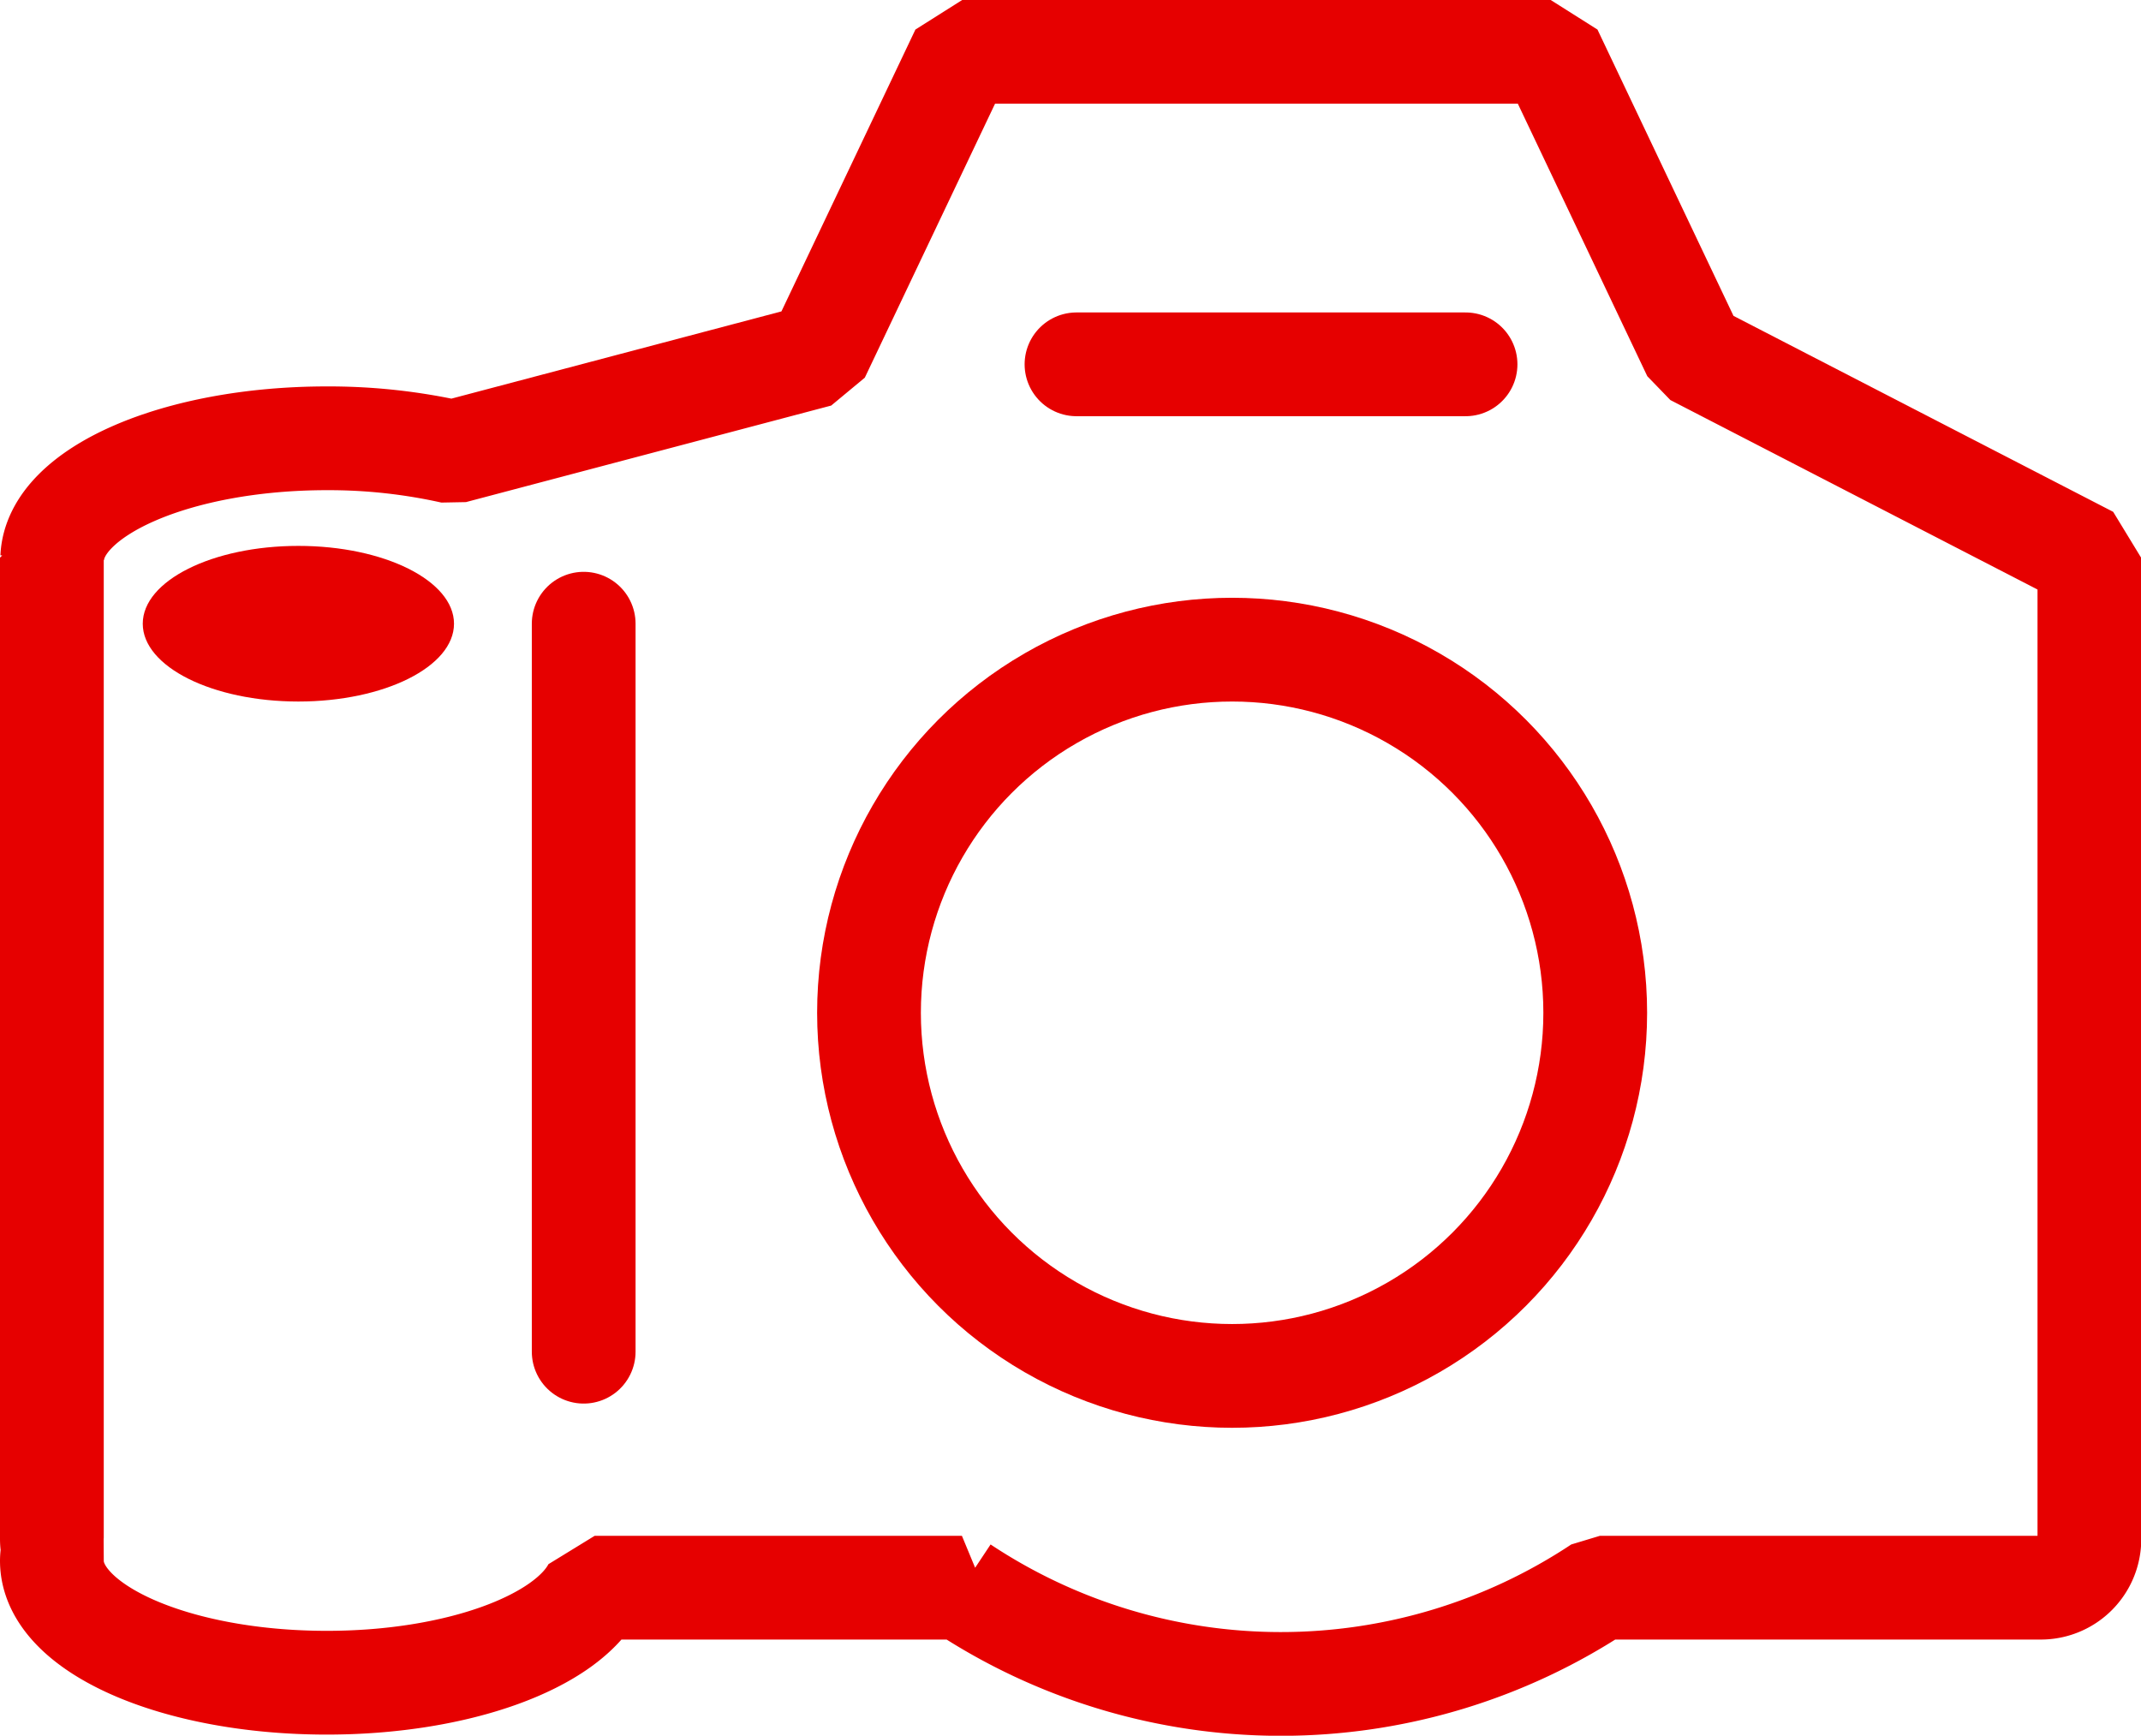
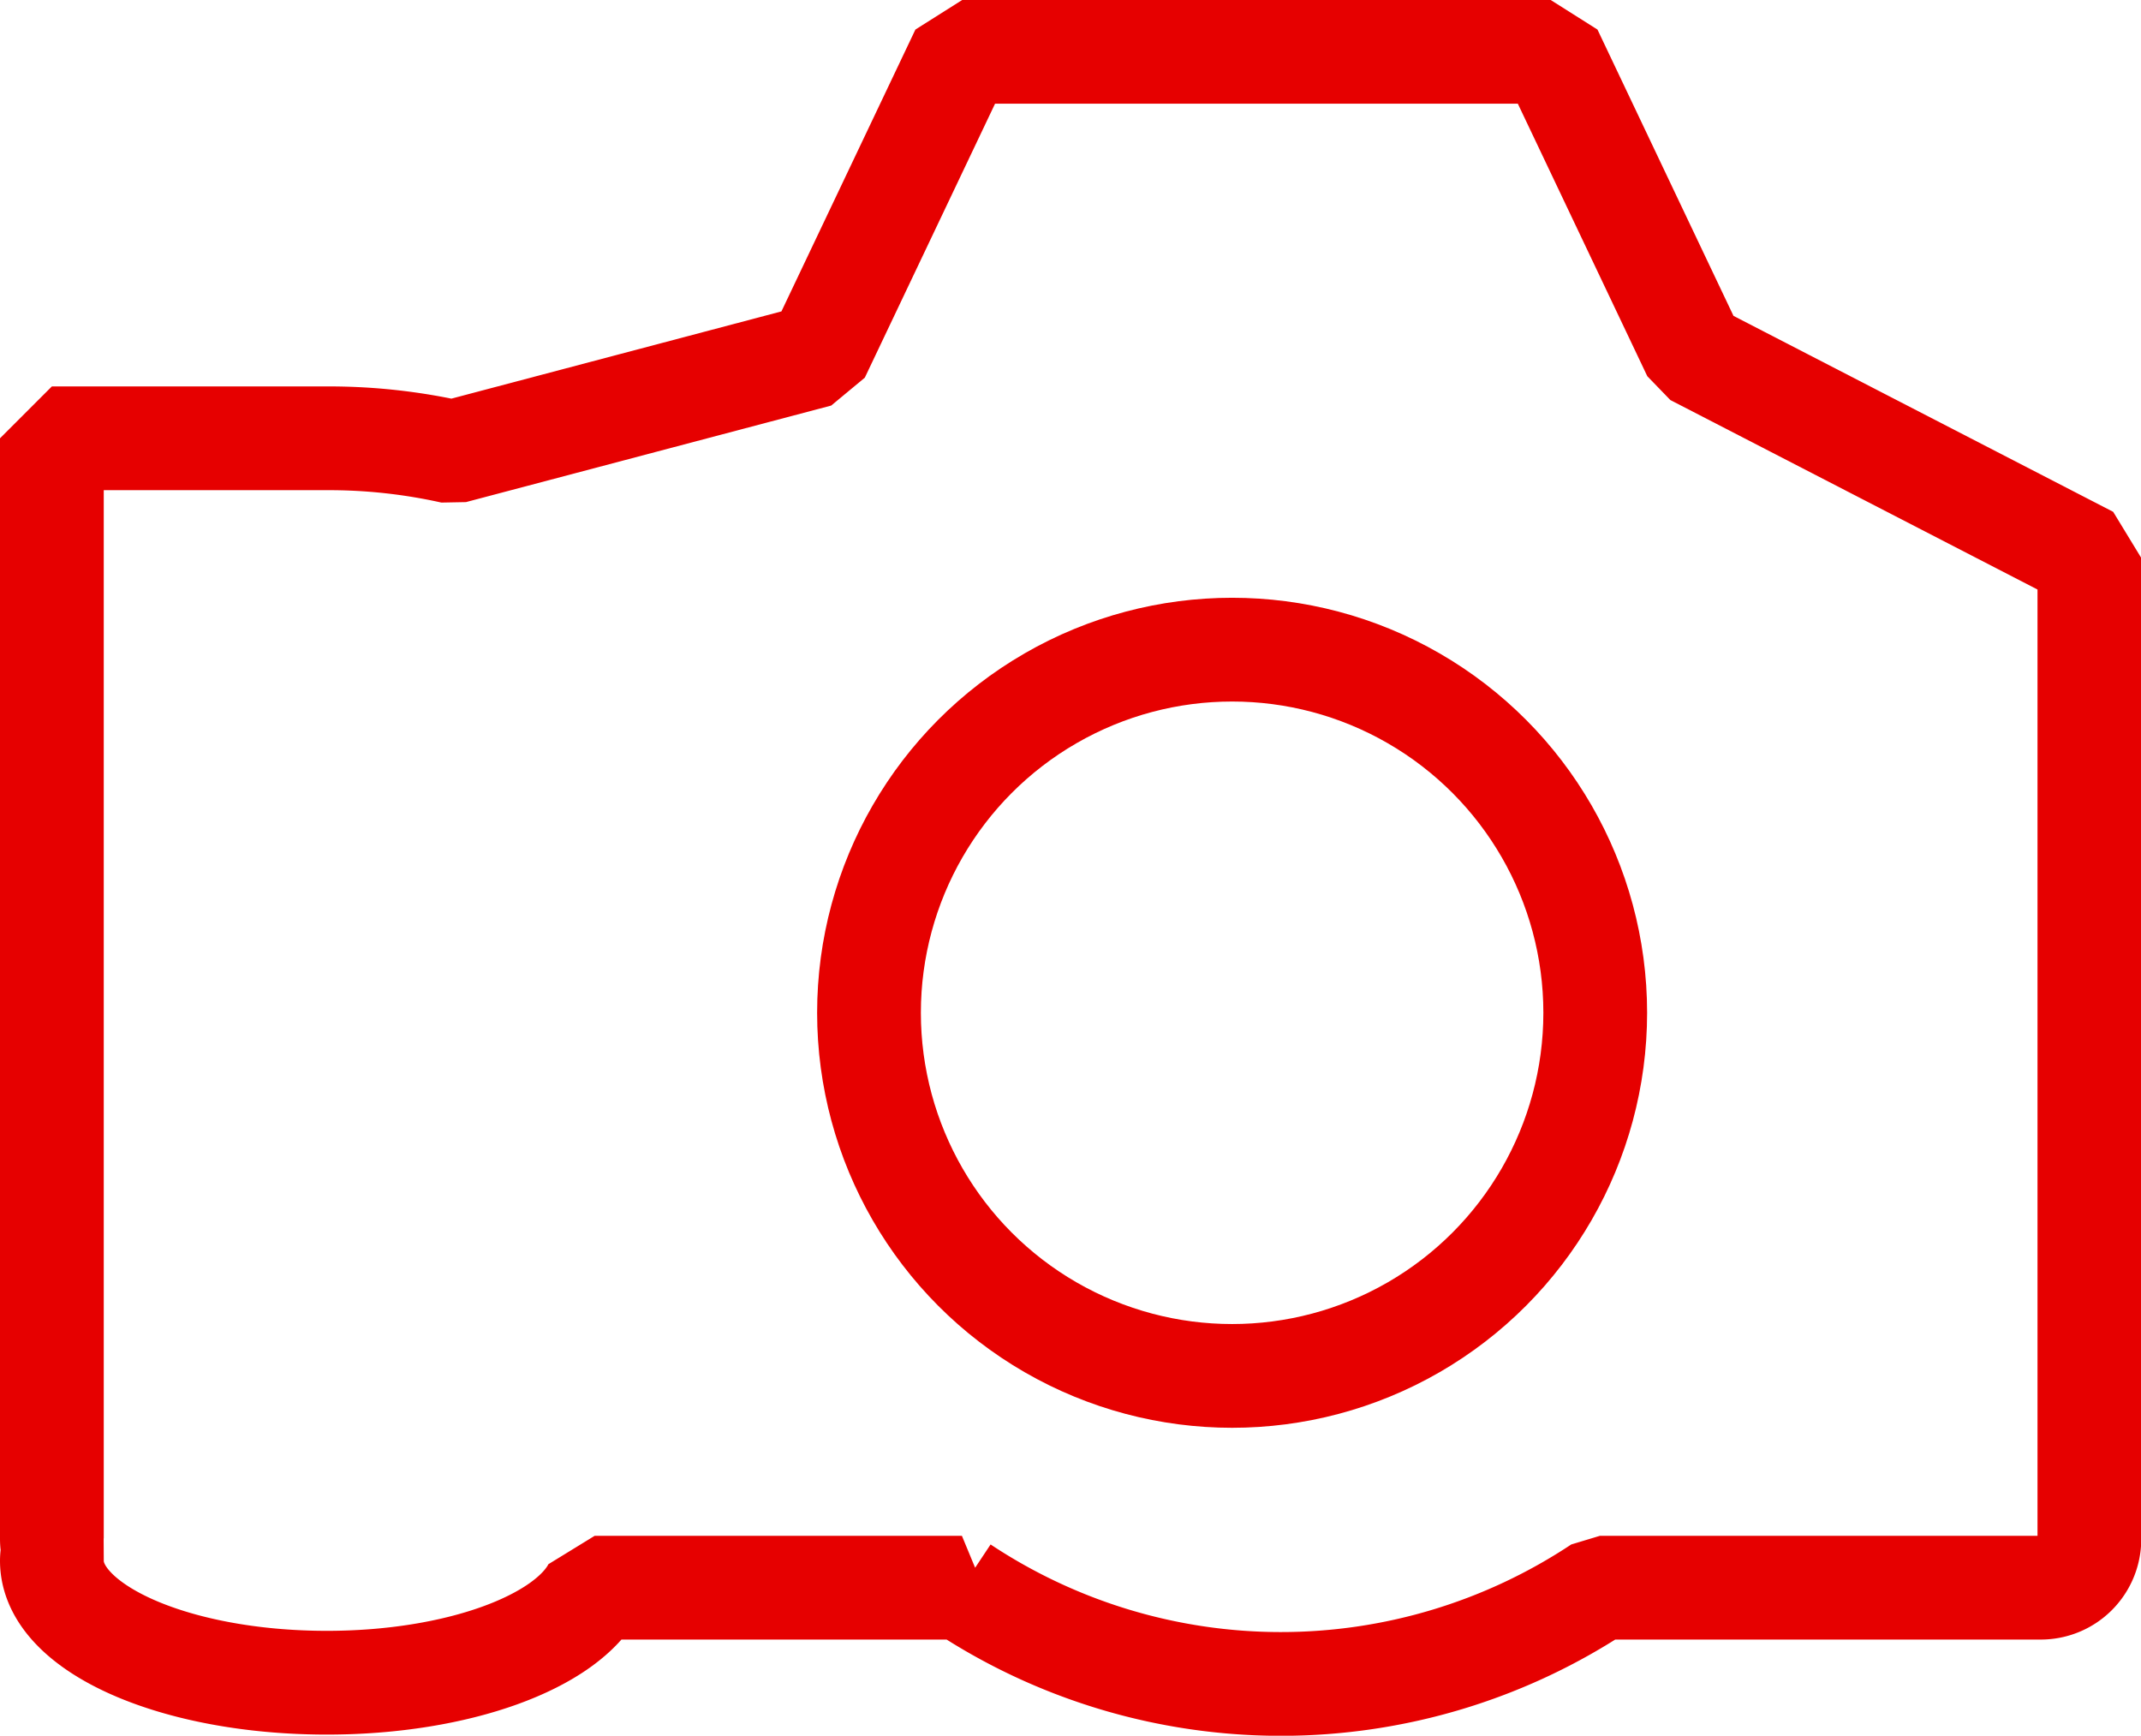
<svg xmlns="http://www.w3.org/2000/svg" width="41.273" height="33.459" viewBox="0 0 41.273 33.459">
  <g id="Group_11919" data-name="Group 11919" transform="translate(-275.248 -4145.403)">
-     <path id="Path_49801" data-name="Path 49801" d="M32.159,6.324,29.392.5H18.05L15.268,6.352,8.227,8.213A10.937,10.937,0,0,0,5.8,7.95c-2.892,0-5.237,1.028-5.293,2.3H.5V29.17a.913.913,0,0,0,.024.205,1.025,1.025,0,0,0-.024.213c0,1.3,2.372,2.35,5.3,2.35,2.523,0,4.631-.783,5.164-1.832h7.079a11.119,11.119,0,0,0,12.3,0h8.5a.936.936,0,0,0,.935-.936V10.256Z" transform="translate(275.748 4145.902)" fill="none" stroke="#e60000" stroke-linecap="round" stroke-linejoin="bevel" stroke-miterlimit="10" stroke-width="2" />
+     <path id="Path_49801" data-name="Path 49801" d="M32.159,6.324,29.392.5H18.05L15.268,6.352,8.227,8.213A10.937,10.937,0,0,0,5.8,7.95H.5V29.17a.913.913,0,0,0,.024.205,1.025,1.025,0,0,0-.024.213c0,1.3,2.372,2.35,5.3,2.35,2.523,0,4.631-.783,5.164-1.832h7.079a11.119,11.119,0,0,0,12.3,0h8.5a.936.936,0,0,0,.935-.936V10.256Z" transform="translate(275.748 4145.902)" fill="none" stroke="#e60000" stroke-linecap="round" stroke-linejoin="bevel" stroke-miterlimit="10" stroke-width="2" />
    <g id="Ellipse_609" data-name="Ellipse 609" transform="translate(291 4156.926)" fill="none" stroke="#e60000" stroke-width="2">
-       <circle cx="8" cy="8" r="8" stroke="none" />
      <circle cx="8" cy="8" r="7" fill="none" />
    </g>
-     <ellipse id="Ellipse_610" data-name="Ellipse 610" cx="3" cy="1.5" rx="3" ry="1.5" transform="translate(278 4155.926)" fill="#e60000" />
-     <path id="Path_49802" data-name="Path 49802" d="M0,0V14.033" transform="translate(286.5 4157.426)" fill="none" stroke="#e60000" stroke-linecap="round" stroke-width="2" />
-     <line id="Line_228" data-name="Line 228" x1="7.5" transform="translate(296 4152.426)" fill="none" stroke="#e60000" stroke-linecap="round" stroke-width="2" />
  </g>
</svg>